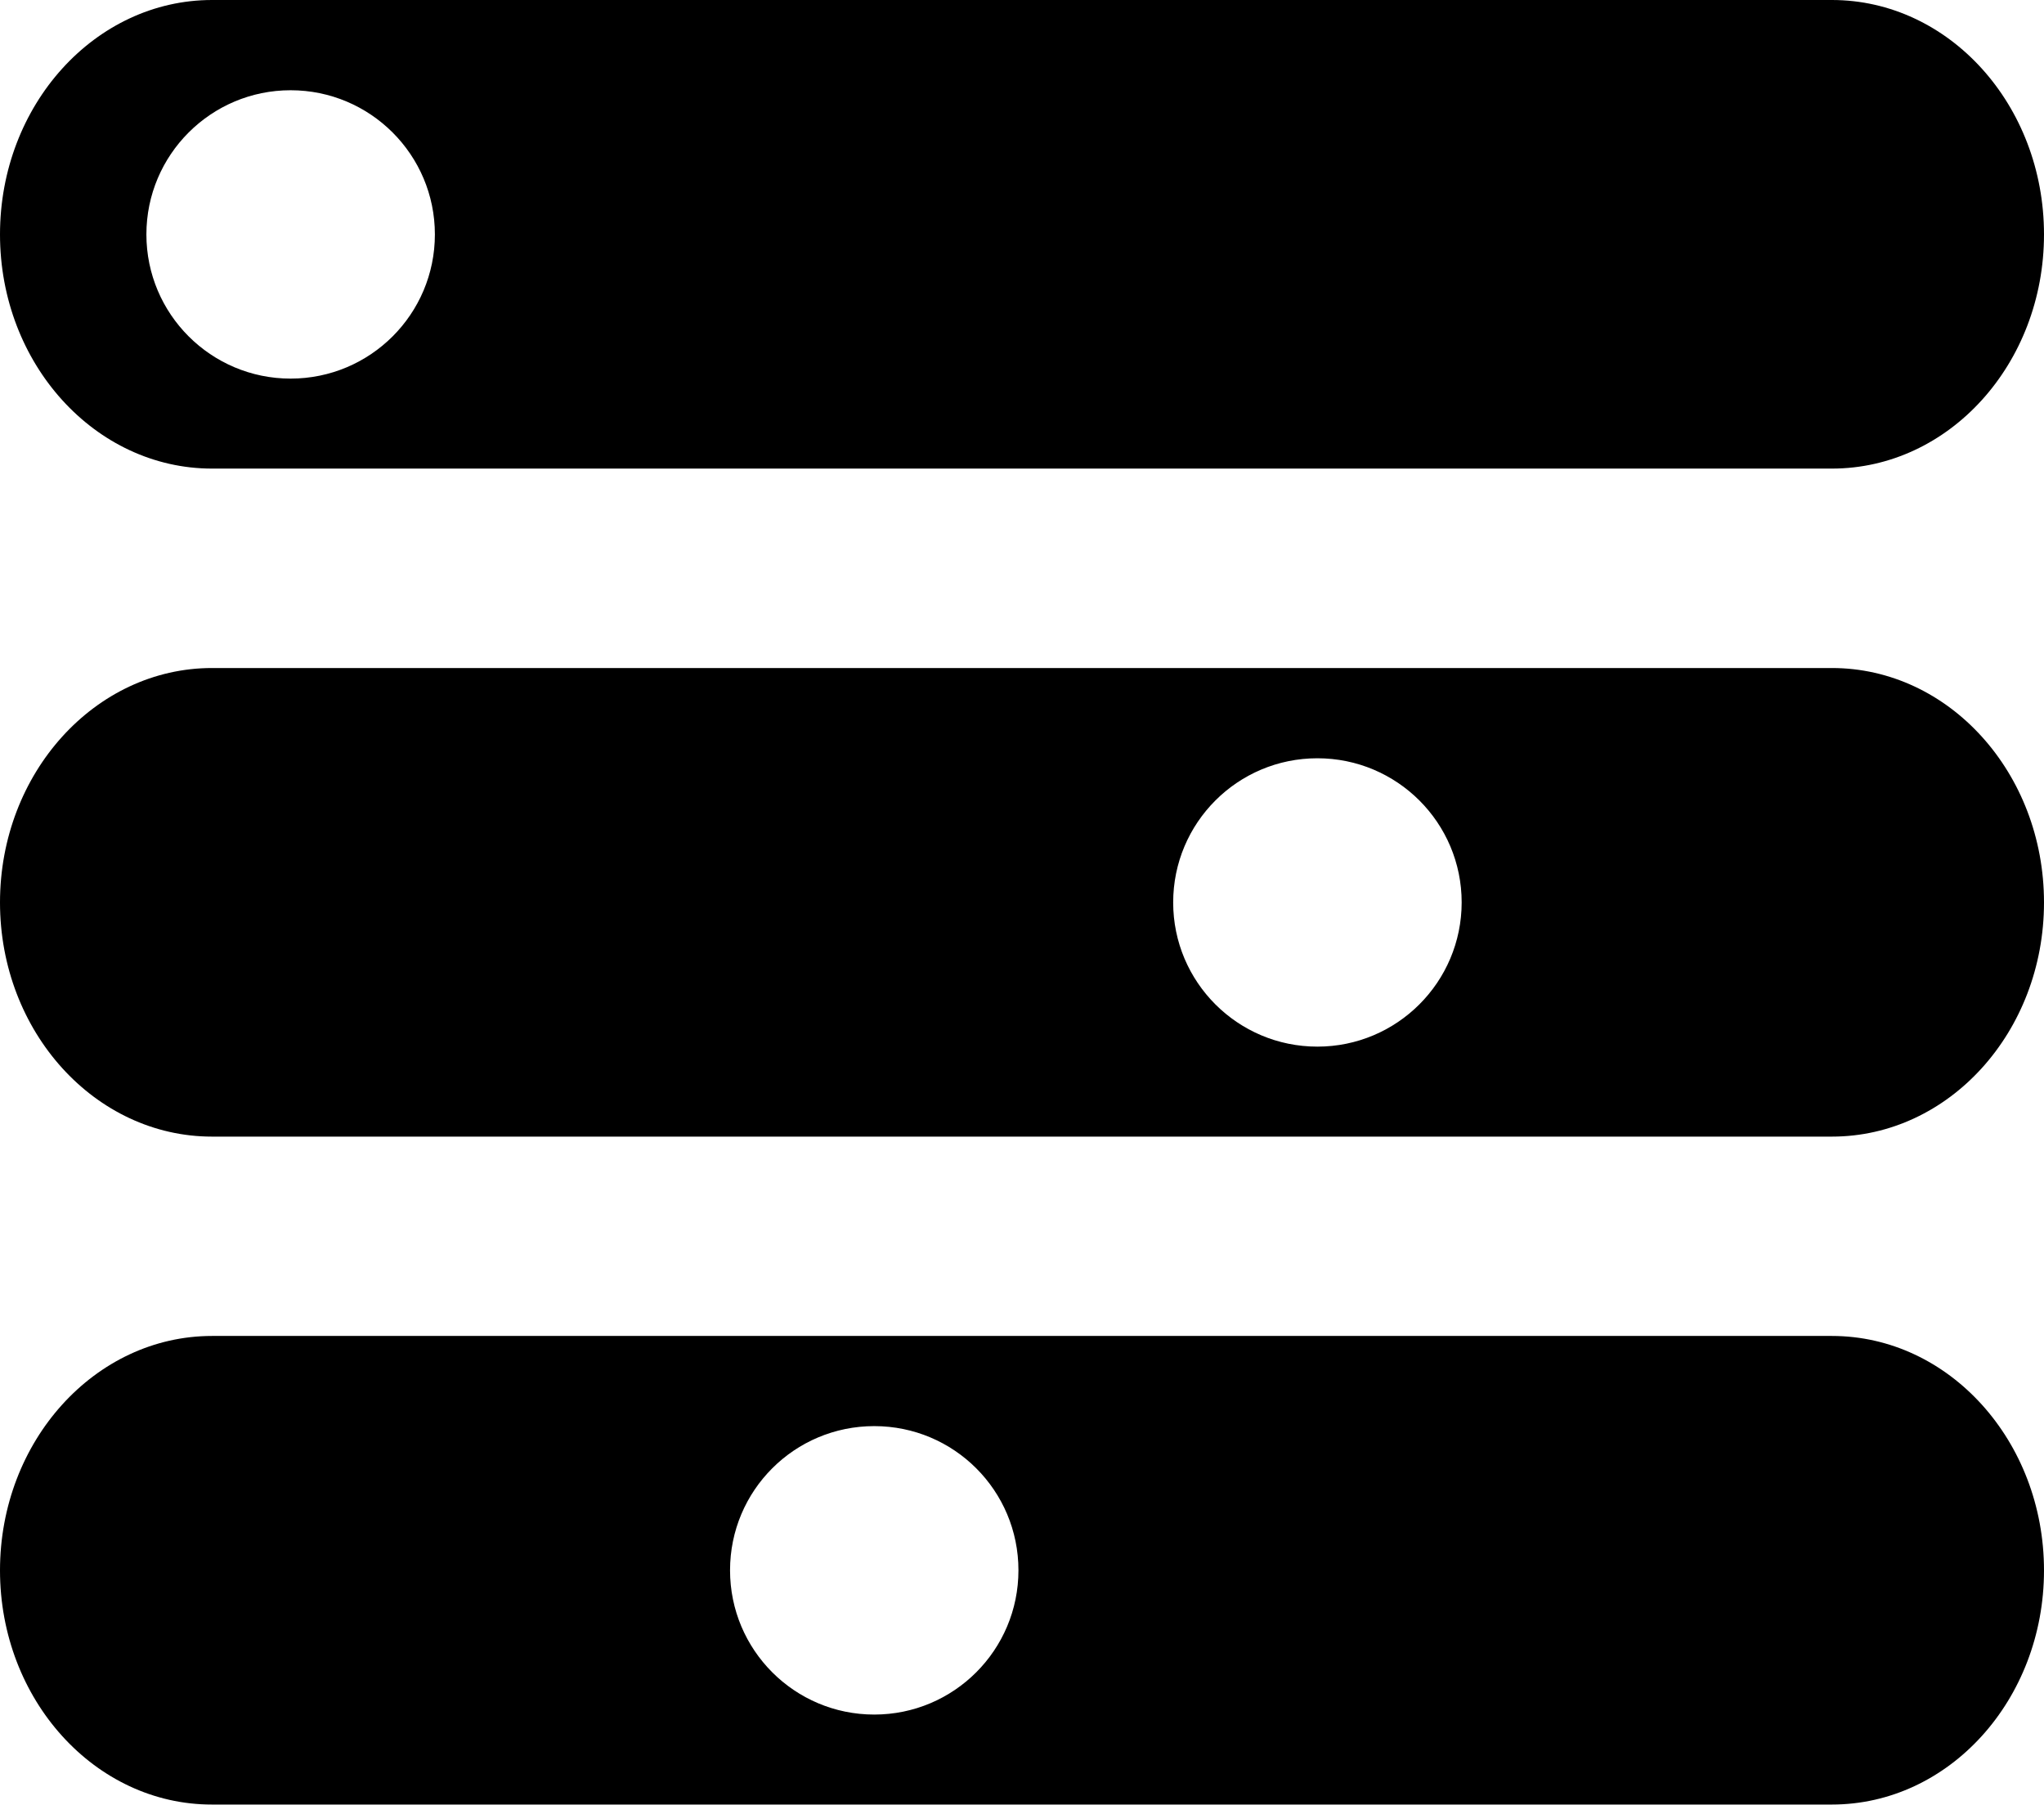
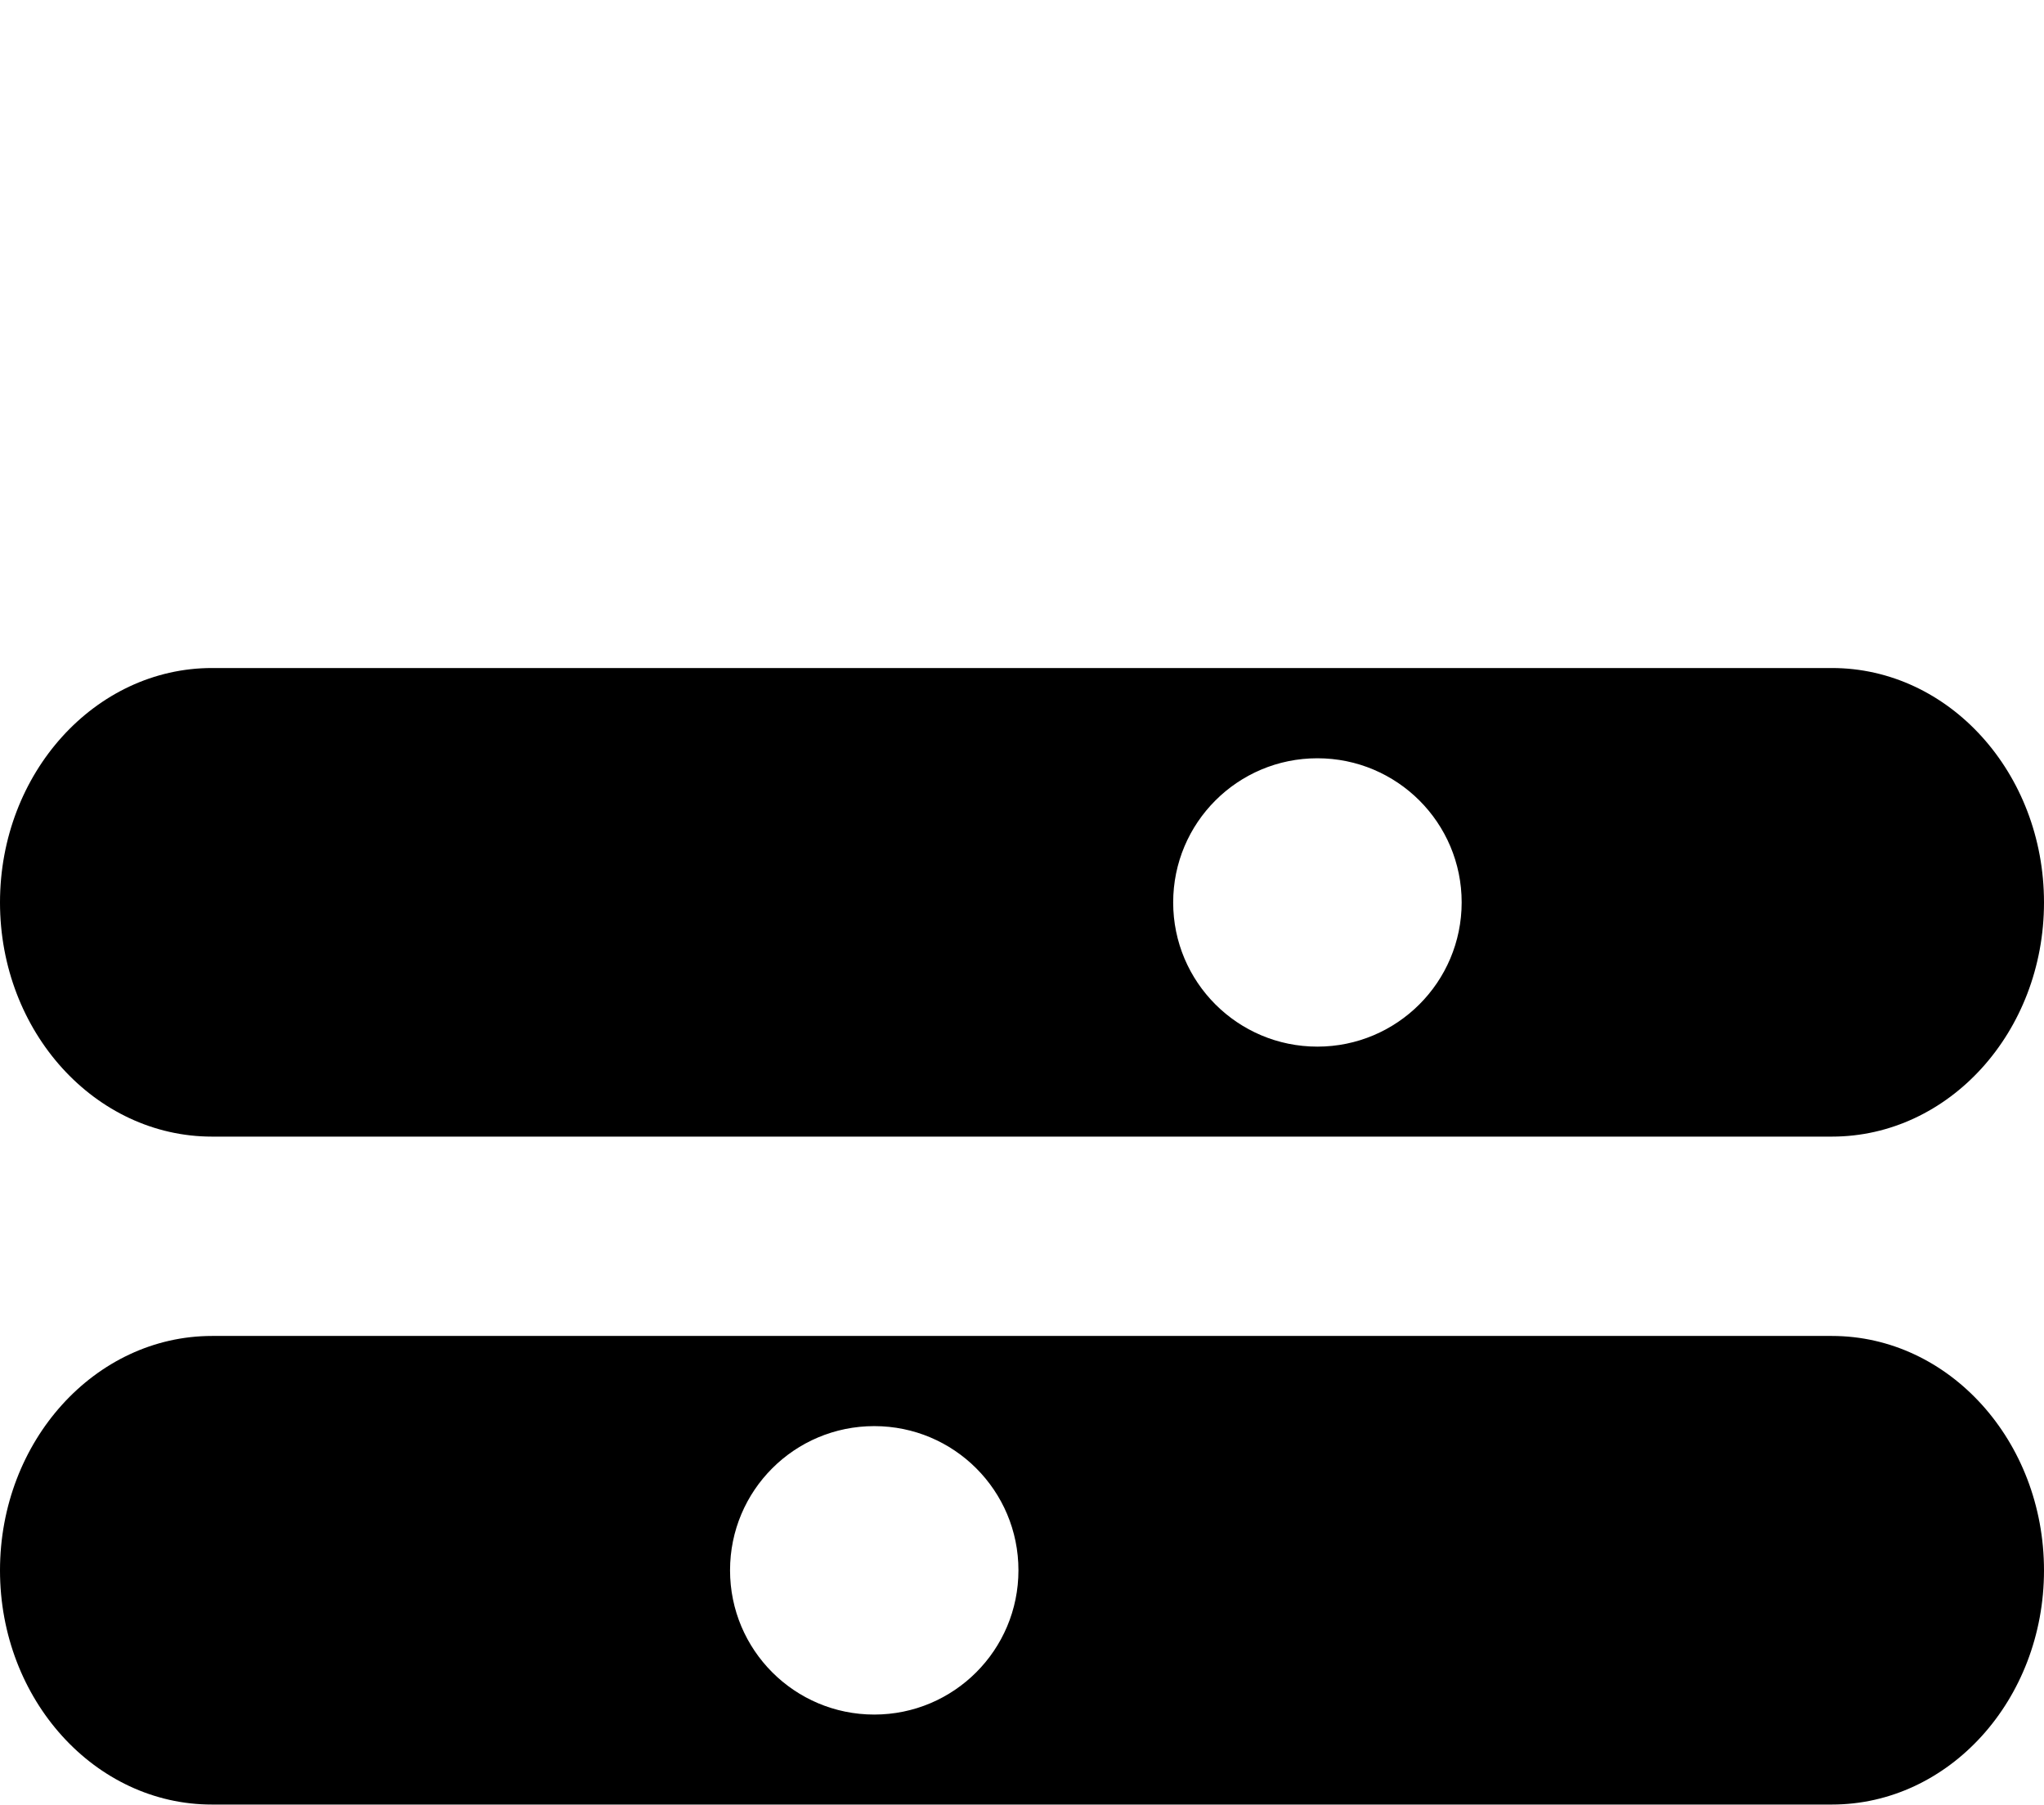
<svg xmlns="http://www.w3.org/2000/svg" version="1.1" id="Capa_1" x="0px" y="0px" width="23.303px" height="20.578px" viewBox="0 0 23.303 20.578" enable-background="new 0 0 23.303 20.578" xml:space="preserve">
  <g>
-     <path d="M2.417,5.343h18.468c1.335,0,2.418-1.194,2.418-2.67C23.303,1.196,22.22,0,20.885,0H2.417C1.085,0,0,1.196,0,2.673   C0,4.149,1.085,5.343,2.417,5.343z M3.313,1.029c0.908,0,1.645,0.736,1.645,1.644c0,0.908-0.736,1.644-1.645,1.644   c-0.907,0-1.644-0.736-1.644-1.644C1.669,1.765,2.406,1.029,3.313,1.029z" />
    <path d="M20.885,7.617H2.417C1.085,7.617,0,8.814,0,10.29s1.085,2.67,2.417,2.67h18.468c1.335,0,2.418-1.194,2.418-2.67   S22.22,7.617,20.885,7.617z M15.019,11.934c-0.908,0-1.644-0.736-1.644-1.644c0-0.908,0.735-1.644,1.644-1.644   s1.645,0.736,1.645,1.644C16.663,11.198,15.927,11.934,15.019,11.934z" />
    <path d="M20.885,15.233H2.417C1.085,15.233,0,16.43,0,17.906c0,1.475,1.085,2.672,2.417,2.67h18.468   c1.335,0,2.418-1.195,2.418-2.67S22.22,15.233,20.885,15.233z M9.967,19.55c-0.908,0-1.644-0.736-1.644-1.645   s0.735-1.644,1.644-1.644s1.644,0.735,1.644,1.644S10.875,19.55,9.967,19.55z" />
  </g>
</svg>